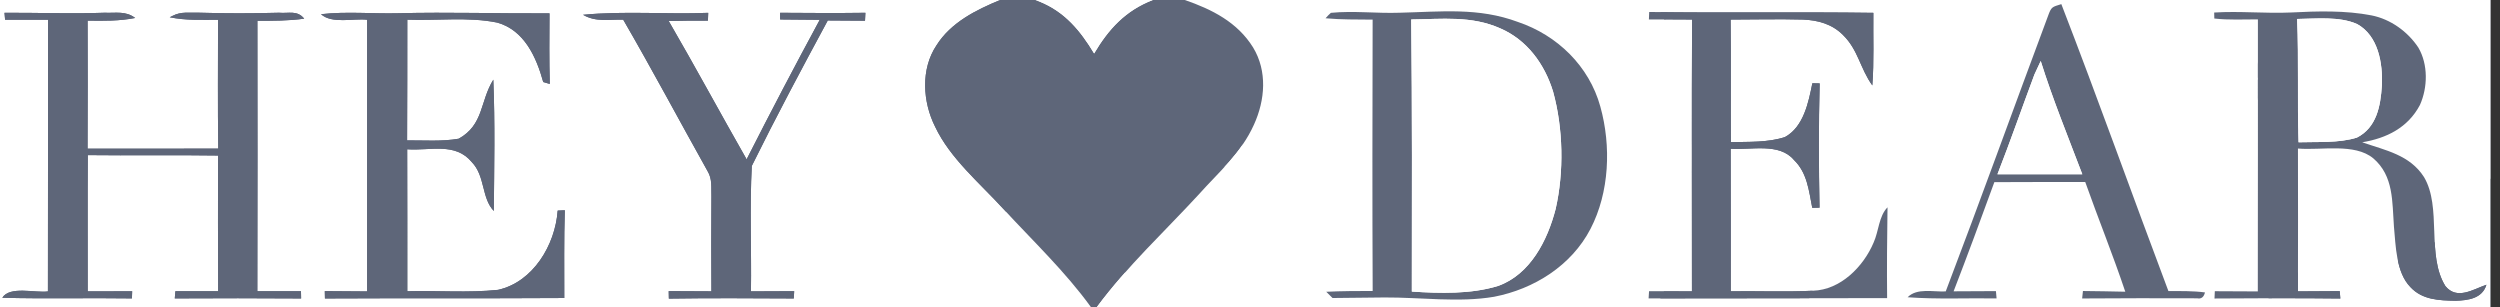
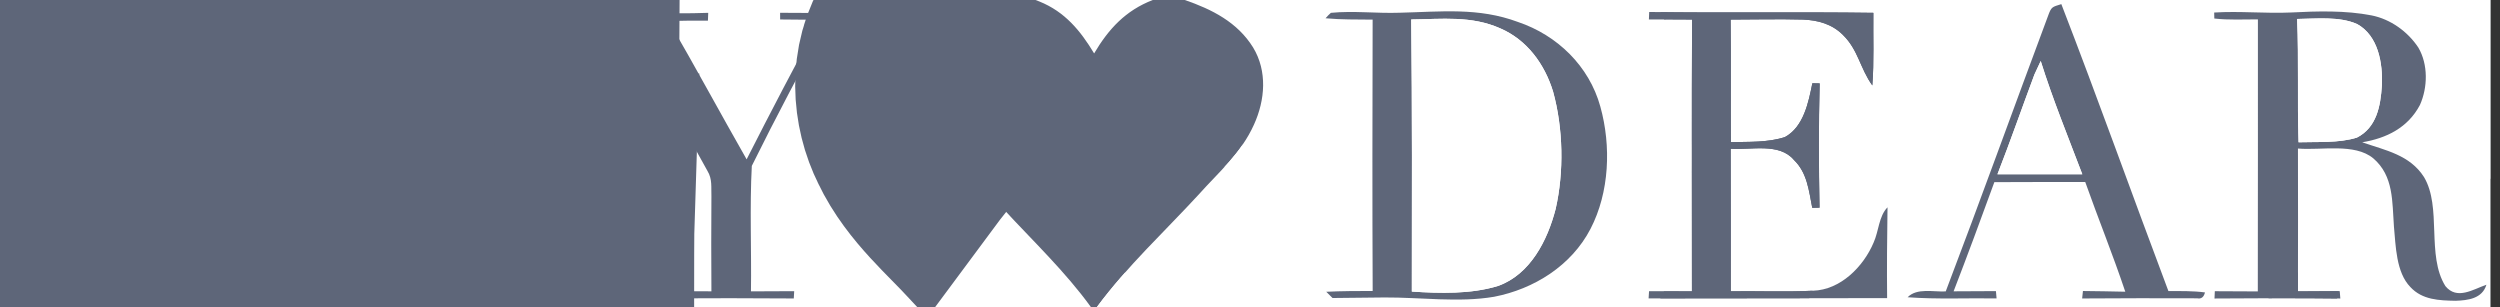
<svg xmlns="http://www.w3.org/2000/svg" width="171" height="21" viewBox="0 0 171 21" fill="none">
  <rect x="0" y="0" width="171" height="21" fill="#333333" stroke="none" />
  <g clip-path="url(#clip0_1228_15132)">
    <path d="M0 0H68.413C66.774 0.671 65.033 1.542 64.055 3.102C62.965 4.73 63.108 6.971 63.964 8.669C64.982 10.831 67.023 12.531 68.638 14.297C70.658 16.487 72.865 18.58 74.616 21H0V0ZM11.797 1.088L11.61 1.181C12.714 1.408 13.794 1.353 14.914 1.353C14.914 4.29 14.887 7.226 14.928 10.163C11.947 10.176 8.97 10.166 5.989 10.169C6.003 7.25 6.003 4.331 5.992 1.411C7.086 1.429 8.166 1.442 9.246 1.229C8.595 0.73 7.924 0.905 7.154 0.871C4.872 0.954 2.592 0.864 0.307 0.874L0.347 1.35C1.329 1.346 2.306 1.346 3.284 1.35C3.277 7.546 3.294 13.739 3.277 19.933C2.415 20.05 0.671 19.54 0.157 20.367C3.107 20.446 6.071 20.367 9.024 20.411L9.041 19.922C8.026 19.919 7.011 19.922 5.999 19.929C6.003 16.821 5.986 13.715 6.006 10.61C8.973 10.645 11.944 10.593 14.914 10.638C14.911 13.733 14.904 16.824 14.921 19.919C13.947 19.919 12.973 19.919 11.998 19.919L11.954 20.411C14.836 20.398 17.715 20.391 20.597 20.415L20.587 19.916C19.592 19.922 18.597 19.919 17.602 19.916C17.616 13.75 17.616 7.584 17.606 1.422C18.675 1.425 19.742 1.425 20.808 1.277C20.328 0.682 19.755 0.93 19.081 0.871C17.258 0.919 15.449 0.923 13.627 0.868C12.973 0.888 12.39 0.771 11.797 1.088ZM21.956 0.971C22.702 1.649 24.163 1.246 25.11 1.35C25.11 7.543 25.114 13.739 25.11 19.933C24.146 19.926 23.182 19.919 22.215 19.912L22.225 20.415C27.683 20.387 33.14 20.418 38.597 20.384C38.601 18.384 38.57 16.377 38.635 14.38L38.144 14.404C37.977 16.762 36.458 19.296 34.063 19.826C32.019 20.04 29.917 19.864 27.86 19.919C27.853 16.683 27.87 13.447 27.853 10.211C29.427 10.324 31.137 9.715 32.271 11.089C33.195 12.032 32.925 13.543 33.777 14.431C33.804 11.447 33.866 8.434 33.743 5.45C32.82 6.94 33.099 8.531 31.372 9.488C30.224 9.688 29.011 9.595 27.846 9.601C27.866 6.847 27.853 4.097 27.86 1.346C29.887 1.425 32.023 1.14 34.012 1.546C35.859 2.066 36.683 3.897 37.157 5.611C37.306 5.656 37.456 5.698 37.606 5.742C37.562 4.131 37.575 2.52 37.586 0.912C34.142 0.933 30.701 0.819 27.253 0.905C25.479 0.95 23.697 0.771 21.956 0.971ZM39.878 1.012C40.764 1.529 41.643 1.319 42.628 1.346C44.61 4.761 46.467 8.255 48.398 11.705C48.729 12.256 48.637 12.807 48.661 13.426C48.644 15.592 48.647 17.757 48.661 19.926C47.687 19.926 46.712 19.922 45.738 19.912L45.748 20.425C48.596 20.38 51.444 20.401 54.295 20.415L54.323 19.916C53.338 19.919 52.35 19.919 51.366 19.929C51.407 17.079 51.274 14.187 51.424 11.347C53.076 8.004 54.844 4.685 56.619 1.401C57.471 1.408 58.319 1.411 59.167 1.418L59.194 0.874C57.249 0.902 55.304 0.888 53.359 0.874L53.362 1.332C54.265 1.343 55.168 1.346 56.07 1.356C54.364 4.51 52.691 7.698 51.069 10.899C49.277 7.756 47.557 4.568 45.741 1.439C46.637 1.411 47.53 1.408 48.422 1.411L48.443 0.878C45.595 0.991 42.706 0.737 39.878 1.012Z" fill="#5E6679" stroke="white" stroke-width="17.778" />
    <path d="M68.412 0H70.828L71.097 0.103C72.828 0.802 73.894 2.083 74.838 3.653C75.836 1.966 76.997 0.716 78.85 0H81.041C82.891 0.637 84.642 1.518 85.712 3.246C86.696 4.871 86.536 6.84 85.773 8.52C84.887 10.493 83.395 11.732 81.988 13.309C79.617 15.884 77.12 18.18 75.028 21H74.616C72.865 18.58 70.657 16.487 68.637 14.297C67.023 12.531 64.982 10.831 63.963 8.669C63.108 6.971 62.965 4.73 64.055 3.102C65.033 1.542 66.774 0.671 68.412 0Z" fill="#5E6679" stroke="#5E6679" stroke-width="17.778" />
    <path d="M70.828 0H78.851C76.998 0.716 75.836 1.966 74.838 3.653C73.894 2.083 72.828 0.802 71.097 0.103L70.828 0Z" fill="#5E6679" stroke="white" stroke-width="17.778" />
    <path d="M81.041 0H170.333V21H75.028C77.12 18.18 79.617 15.884 81.988 13.309C83.395 11.732 84.887 10.493 85.773 8.52C86.536 6.84 86.696 4.871 85.712 3.246C84.642 1.518 82.891 0.637 81.041 0ZM133.088 19.933C132.236 19.977 131.122 19.678 130.482 20.332C132.502 20.48 134.539 20.38 136.566 20.411L136.522 19.912C135.555 19.916 134.59 19.919 133.626 19.926C134.584 17.451 135.503 14.958 136.413 12.459C138.484 12.442 140.559 12.455 142.63 12.448C143.519 14.958 144.524 17.427 145.369 19.953C144.405 19.929 143.438 19.916 142.474 19.905L142.419 20.415C145.042 20.391 147.662 20.398 150.285 20.404C150.561 20.463 150.741 20.329 150.82 20.002C149.999 19.892 149.147 19.912 148.319 19.909C145.856 13.375 143.516 6.796 140.995 0.282C140.368 0.482 140.317 0.448 140.085 1.091C137.742 7.367 135.473 13.671 133.088 19.933ZM90.668 1.25C91.745 1.35 92.808 1.329 93.888 1.343C93.874 7.529 93.86 13.715 93.891 19.902C92.832 19.905 91.772 19.905 90.716 19.957C90.859 20.102 91.002 20.243 91.145 20.384C92.331 20.377 93.516 20.363 94.705 20.346C97.124 20.332 99.805 20.711 102.2 20.298C104.915 19.774 107.48 18.177 108.788 15.657C110.09 13.154 110.212 9.98 109.463 7.291C108.696 4.513 106.509 2.406 103.832 1.504C101.117 0.492 98.551 0.806 95.727 0.871C94.17 0.926 92.579 0.726 91.033 0.878C90.903 0.991 90.781 1.115 90.668 1.25ZM112.805 0.819L112.784 1.332C113.769 1.329 114.753 1.325 115.738 1.336C115.707 7.532 115.731 13.733 115.728 19.929C114.75 19.922 113.772 19.919 112.795 19.916L112.764 20.411C118.204 20.398 123.638 20.408 129.078 20.391C129.058 18.322 129.075 16.249 129.106 14.18C128.506 14.79 128.513 15.802 128.155 16.593C127.454 18.249 125.886 19.826 124.013 19.885C122.139 19.977 120.259 19.898 118.385 19.922C118.382 16.673 118.392 13.423 118.378 10.176C119.782 10.273 121.7 9.746 122.708 10.944C123.614 11.822 123.723 13.03 123.958 14.215L124.456 14.204C124.401 11.378 124.391 8.531 124.466 5.704C124.299 5.701 124.132 5.698 123.965 5.694C123.699 7.006 123.369 8.672 122.095 9.371C120.95 9.756 119.588 9.694 118.392 9.722C118.375 6.93 118.405 4.135 118.375 1.339C120.024 1.336 121.679 1.294 123.328 1.339C124.35 1.38 125.318 1.646 126.06 2.393C127.106 3.415 127.222 4.665 128.067 5.842C128.193 4.197 128.118 2.527 128.138 0.878C123.025 0.806 117.915 0.892 112.805 0.819ZM154.441 1.325C154.438 7.529 154.448 13.733 154.434 19.933C153.453 19.922 152.475 19.919 151.494 19.919L151.471 20.418C154.339 20.398 157.207 20.384 160.079 20.418L160.038 19.912C159.084 19.919 158.134 19.922 157.18 19.929C157.187 16.673 157.187 13.416 157.18 10.159C158.754 10.3 161.05 9.767 162.334 10.831C163.741 12.039 163.619 13.805 163.745 15.495C163.871 16.814 163.888 18.631 164.872 19.637C165.69 20.518 166.841 20.552 167.959 20.573C168.804 20.546 169.788 20.428 170.071 19.475C169.158 19.792 168.058 20.542 167.264 19.568C165.952 17.464 167.036 14.18 165.802 12.111C164.825 10.583 163.152 10.283 161.575 9.732C163.241 9.457 164.702 8.734 165.523 7.181C166.061 5.98 166.092 4.407 165.414 3.253C164.685 2.152 163.506 1.308 162.212 1.053C160.44 0.706 158.505 0.761 156.71 0.854C154.959 0.933 153.198 0.747 151.45 0.857L151.46 1.267C152.445 1.38 153.453 1.322 154.441 1.325Z" fill="#5E6679" stroke="white" stroke-width="17.778" />
    <path d="M140.995 0.282C143.516 6.796 145.856 13.374 148.319 19.909C149.147 19.912 149.999 19.891 150.82 20.002C150.741 20.329 150.561 20.463 150.285 20.404C147.662 20.398 145.042 20.391 142.419 20.415L142.473 19.905C143.437 19.916 144.405 19.929 145.369 19.953C144.524 17.427 143.519 14.958 142.63 12.448C140.559 12.455 138.484 12.442 136.413 12.459C135.503 14.958 134.584 17.451 133.626 19.926C134.59 19.919 135.554 19.916 136.522 19.912L136.566 20.411C134.539 20.38 132.502 20.48 130.482 20.332C131.122 19.678 132.236 19.977 133.088 19.933C135.473 13.671 137.742 7.367 140.085 1.091C140.317 0.447 140.368 0.482 140.995 0.282ZM139.155 5.095C138.304 7.367 137.51 9.66 136.624 11.922C138.559 11.918 140.494 11.922 142.429 11.918C141.455 9.354 140.409 6.796 139.585 4.172C139.438 4.479 139.295 4.785 139.155 5.095Z" fill="#5E6679" stroke="#5E6679" stroke-width="17.778" />
    <path d="M13.627 0.868C15.449 0.923 17.258 0.919 19.081 0.871C19.755 0.93 20.328 0.682 20.808 1.277C19.742 1.425 18.675 1.425 17.606 1.422C17.616 7.584 17.616 13.75 17.602 19.916C18.597 19.919 19.592 19.922 20.587 19.916L20.597 20.415C17.715 20.391 14.836 20.398 11.954 20.411L11.998 19.919C12.973 19.919 13.947 19.919 14.921 19.919C14.904 16.824 14.911 13.733 14.914 10.638C11.944 10.593 8.973 10.645 6.006 10.61C5.986 13.715 6.003 16.821 5.999 19.929C7.011 19.922 8.026 19.919 9.041 19.922L9.024 20.411C6.071 20.367 3.107 20.446 0.157 20.367C0.671 19.54 2.415 20.05 3.277 19.933C3.294 13.739 3.277 7.546 3.284 1.35C2.306 1.346 1.329 1.346 0.348 1.35L0.307 0.874C2.593 0.864 4.872 0.954 7.154 0.871C7.924 0.905 8.595 0.73 9.246 1.229C8.166 1.442 7.086 1.429 5.992 1.411C6.003 4.331 6.003 7.25 5.989 10.169C8.97 10.166 11.947 10.176 14.928 10.163C14.887 7.226 14.914 4.29 14.914 1.353C13.794 1.353 12.714 1.408 11.61 1.181L11.797 1.088C12.39 0.771 12.973 0.888 13.627 0.868Z" fill="#5E6679" stroke="#5E6679" stroke-width="17.778" />
    <path d="M91.033 0.878C92.58 0.726 94.171 0.926 95.727 0.871C98.552 0.806 101.117 0.492 103.832 1.504C106.509 2.406 108.697 4.513 109.463 7.291C110.213 9.98 110.09 13.154 108.789 15.657C107.48 18.177 104.915 19.774 102.2 20.298C99.805 20.711 97.124 20.332 94.705 20.346C93.516 20.363 92.331 20.377 91.145 20.384C91.002 20.243 90.859 20.102 90.716 19.957C91.772 19.905 92.832 19.905 93.891 19.902C93.861 13.715 93.874 7.529 93.888 1.343C92.808 1.329 91.745 1.35 90.668 1.25C90.781 1.115 90.903 0.991 91.033 0.878ZM96.528 1.332C96.593 7.536 96.579 13.739 96.569 19.943C98.497 20.07 100.606 20.129 102.469 19.558C104.673 18.769 105.852 16.439 106.407 14.29C106.986 11.75 106.925 8.772 106.23 6.262C105.651 4.379 104.452 2.733 102.622 1.942C100.647 1.06 98.623 1.308 96.528 1.332Z" fill="#5E6679" stroke="#5E6679" stroke-width="17.778" />
    <path d="M112.805 0.819C117.915 0.892 123.025 0.806 128.138 0.878C128.118 2.527 128.193 4.197 128.067 5.842C127.222 4.665 127.106 3.415 126.06 2.393C125.318 1.646 124.35 1.38 123.328 1.339C121.679 1.294 120.024 1.336 118.375 1.339C118.406 4.135 118.375 6.93 118.392 9.722C119.588 9.694 120.95 9.756 122.095 9.371C123.369 8.672 123.7 7.006 123.965 5.694C124.132 5.698 124.299 5.701 124.466 5.704C124.391 8.531 124.401 11.378 124.456 14.204L123.958 14.215C123.723 13.03 123.614 11.822 122.708 10.944C121.7 9.746 119.782 10.273 118.378 10.176C118.392 13.423 118.382 16.673 118.385 19.922C120.259 19.898 122.139 19.977 124.013 19.885C125.887 19.826 127.454 18.249 128.155 16.593C128.513 15.802 128.506 14.79 129.106 14.18C129.075 16.249 129.058 18.322 129.079 20.391C123.638 20.408 118.205 20.398 112.764 20.411L112.795 19.916C113.773 19.919 114.75 19.922 115.728 19.929C115.731 13.733 115.708 7.532 115.738 1.336C114.754 1.325 113.769 1.329 112.785 1.332L112.805 0.819Z" fill="#5E6679" stroke="#5E6679" stroke-width="17.778" />
-     <path d="M151.45 0.857C153.198 0.747 154.959 0.933 156.71 0.854C158.505 0.761 160.44 0.706 162.212 1.053C163.506 1.308 164.685 2.152 165.414 3.253C166.092 4.407 166.061 5.98 165.523 7.181C164.702 8.734 163.241 9.457 161.575 9.732C163.152 10.283 164.825 10.583 165.802 12.111C167.036 14.18 165.952 17.464 167.264 19.568C168.058 20.542 169.158 19.792 170.071 19.475C169.788 20.428 168.804 20.546 167.959 20.573C166.842 20.552 165.69 20.518 164.872 19.637C163.888 18.631 163.871 16.814 163.745 15.495C163.619 13.805 163.741 12.039 162.334 10.831C161.05 9.767 158.754 10.3 157.18 10.159C157.187 13.416 157.187 16.673 157.18 19.929C158.134 19.922 159.085 19.919 160.038 19.912L160.079 20.418C157.207 20.384 154.339 20.398 151.471 20.418L151.494 19.919C152.476 19.919 153.453 19.922 154.434 19.933C154.448 13.733 154.438 7.529 154.441 1.325C153.453 1.322 152.445 1.381 151.46 1.267L151.45 0.857ZM157.122 1.298C157.242 4.111 157.126 6.92 157.221 9.732C158.509 9.691 159.97 9.798 161.21 9.412C162.566 8.724 162.832 7.247 162.92 5.856C162.992 4.338 162.679 2.444 161.227 1.646C160.015 1.105 158.424 1.281 157.122 1.298Z" fill="#5E6679" stroke="#5E6679" stroke-width="17.778" />
    <path d="M21.956 0.971C23.697 0.771 25.479 0.95 27.253 0.905C30.701 0.819 34.142 0.933 37.586 0.912C37.576 2.52 37.562 4.131 37.606 5.742C37.456 5.698 37.306 5.656 37.157 5.612C36.683 3.897 35.859 2.066 34.012 1.546C32.023 1.14 29.887 1.425 27.86 1.346C27.853 4.097 27.867 6.847 27.846 9.602C29.011 9.595 30.224 9.688 31.372 9.488C33.099 8.531 32.82 6.94 33.743 5.45C33.866 8.434 33.804 11.447 33.777 14.431C32.925 13.543 33.195 12.032 32.271 11.089C31.137 9.715 29.427 10.325 27.853 10.211C27.87 13.447 27.853 16.683 27.86 19.919C29.917 19.864 32.019 20.04 34.063 19.826C36.458 19.296 37.978 16.762 38.145 14.404L38.635 14.38C38.57 16.377 38.601 18.384 38.598 20.384C33.14 20.418 27.683 20.387 22.225 20.415L22.215 19.912C23.183 19.919 24.146 19.926 25.111 19.933C25.114 13.74 25.111 7.543 25.111 1.35C24.164 1.246 22.702 1.649 21.956 0.971Z" fill="#5E6679" stroke="#5E6679" stroke-width="17.778" />
-     <path d="M39.878 1.012C42.706 0.737 45.595 0.992 48.443 0.878L48.422 1.412C47.53 1.408 46.637 1.412 45.741 1.439C47.557 4.568 49.277 7.756 51.069 10.899C52.691 7.698 54.364 4.51 56.07 1.356C55.167 1.346 54.265 1.343 53.362 1.332L53.359 0.875C55.304 0.888 57.249 0.902 59.194 0.875L59.167 1.418C58.319 1.412 57.47 1.408 56.619 1.401C54.844 4.686 53.076 8.004 51.424 11.347C51.274 14.187 51.407 17.079 51.366 19.929C52.35 19.919 53.338 19.919 54.323 19.916L54.295 20.415C51.444 20.401 48.596 20.38 45.748 20.425L45.738 19.912C46.712 19.922 47.687 19.926 48.661 19.926C48.647 17.757 48.644 15.592 48.661 13.426C48.637 12.807 48.729 12.256 48.398 11.705C46.467 8.255 44.61 4.761 42.628 1.346C41.643 1.319 40.764 1.529 39.878 1.012Z" fill="#5E6679" stroke="#5E6679" stroke-width="17.778" />
    <path d="M96.528 1.332C98.623 1.308 100.646 1.06 102.622 1.942C104.452 2.734 105.651 4.379 106.23 6.262C106.925 8.772 106.986 11.75 106.407 14.29C105.852 16.439 104.673 18.769 102.469 19.558C100.606 20.129 98.497 20.071 96.569 19.943C96.579 13.74 96.593 7.536 96.528 1.332Z" fill="#5E6679" stroke="white" stroke-width="17.778" />
    <path d="M157.122 1.298C158.423 1.281 160.014 1.105 161.227 1.646C162.678 2.444 162.992 4.338 162.92 5.856C162.832 7.247 162.566 8.724 161.21 9.412C159.97 9.798 158.509 9.691 157.221 9.732C157.125 6.92 157.241 4.11 157.122 1.298Z" fill="#5E6679" stroke="white" stroke-width="17.778" />
    <path d="M139.585 4.172C140.409 6.796 141.455 9.354 142.429 11.918C140.494 11.922 138.559 11.918 136.625 11.922C137.51 9.66 138.304 7.367 139.156 5.095C139.295 4.785 139.438 4.479 139.585 4.172Z" fill="#5E6679" stroke="white" stroke-width="17.778" />
-     <path d="M0 0H68.413C66.774 0.671 65.033 1.542 64.055 3.102C62.965 4.73 63.108 6.971 63.964 8.669C64.982 10.831 67.023 12.531 68.638 14.297C70.658 16.487 72.865 18.58 74.616 21H0V0ZM11.797 1.088L11.61 1.181C12.714 1.408 13.794 1.353 14.914 1.353C14.914 4.29 14.887 7.226 14.928 10.163C11.947 10.176 8.97 10.166 5.989 10.169C6.003 7.25 6.003 4.331 5.992 1.411C7.086 1.429 8.166 1.442 9.246 1.229C8.595 0.73 7.924 0.905 7.154 0.871C4.872 0.954 2.592 0.864 0.307 0.874L0.347 1.35C1.329 1.346 2.306 1.346 3.284 1.35C3.277 7.546 3.294 13.739 3.277 19.933C2.415 20.05 0.671 19.54 0.157 20.367C3.107 20.446 6.071 20.367 9.024 20.411L9.041 19.922C8.026 19.919 7.011 19.922 5.999 19.929C6.003 16.821 5.986 13.715 6.006 10.61C8.973 10.645 11.944 10.593 14.914 10.638C14.911 13.733 14.904 16.824 14.921 19.919C13.947 19.919 12.973 19.919 11.998 19.919L11.954 20.411C14.836 20.398 17.715 20.391 20.597 20.415L20.587 19.916C19.592 19.922 18.597 19.919 17.602 19.916C17.616 13.75 17.616 7.584 17.606 1.422C18.675 1.425 19.742 1.425 20.808 1.277C20.328 0.682 19.755 0.93 19.081 0.871C17.258 0.919 15.449 0.923 13.627 0.868C12.973 0.888 12.39 0.771 11.797 1.088ZM21.956 0.971C22.702 1.649 24.163 1.246 25.11 1.35C25.11 7.543 25.114 13.739 25.11 19.933C24.146 19.926 23.182 19.919 22.215 19.912L22.225 20.415C27.683 20.387 33.14 20.418 38.597 20.384C38.601 18.384 38.57 16.377 38.635 14.38L38.144 14.404C37.977 16.762 36.458 19.296 34.063 19.826C32.019 20.04 29.917 19.864 27.86 19.919C27.853 16.683 27.87 13.447 27.853 10.211C29.427 10.324 31.137 9.715 32.271 11.089C33.195 12.032 32.925 13.543 33.777 14.431C33.804 11.447 33.866 8.434 33.743 5.45C32.82 6.94 33.099 8.531 31.372 9.488C30.224 9.688 29.011 9.595 27.846 9.601C27.866 6.847 27.853 4.097 27.86 1.346C29.887 1.425 32.023 1.14 34.012 1.546C35.859 2.066 36.683 3.897 37.157 5.611C37.306 5.656 37.456 5.698 37.606 5.742C37.562 4.131 37.575 2.52 37.586 0.912C34.142 0.933 30.701 0.819 27.253 0.905C25.479 0.95 23.697 0.771 21.956 0.971ZM39.878 1.012C40.764 1.529 41.643 1.319 42.628 1.346C44.61 4.761 46.467 8.255 48.398 11.705C48.729 12.256 48.637 12.807 48.661 13.426C48.644 15.592 48.647 17.757 48.661 19.926C47.687 19.926 46.712 19.922 45.738 19.912L45.748 20.425C48.596 20.38 51.444 20.401 54.295 20.415L54.323 19.916C53.338 19.919 52.35 19.919 51.366 19.929C51.407 17.079 51.274 14.187 51.424 11.347C53.076 8.004 54.844 4.685 56.619 1.401C57.471 1.408 58.319 1.411 59.167 1.418L59.194 0.874C57.249 0.902 55.304 0.888 53.359 0.874L53.362 1.332C54.265 1.343 55.168 1.346 56.07 1.356C54.364 4.51 52.691 7.698 51.069 10.899C49.277 7.756 47.557 4.568 45.741 1.439C46.637 1.411 47.53 1.408 48.422 1.411L48.443 0.878C45.595 0.991 42.706 0.737 39.878 1.012Z" fill="white" />
    <path d="M68.412 0H70.828L71.097 0.103C72.828 0.802 73.894 2.083 74.838 3.653C75.836 1.966 76.997 0.716 78.85 0H81.041C82.891 0.637 84.642 1.518 85.712 3.246C86.696 4.871 86.536 6.84 85.773 8.52C84.887 10.493 83.395 11.732 81.988 13.309C79.617 15.884 77.12 18.18 75.028 21H74.616C72.865 18.58 70.657 16.487 68.637 14.297C67.023 12.531 64.982 10.831 63.963 8.669C63.108 6.971 62.965 4.73 64.055 3.102C65.033 1.542 66.774 0.671 68.412 0Z" fill="#5E6679" />
-     <path d="M70.828 0H78.851C76.998 0.716 75.836 1.966 74.838 3.653C73.894 2.083 72.828 0.802 71.097 0.103L70.828 0Z" fill="white" />
    <path d="M81.041 0H170.333V21H75.028C77.12 18.18 79.617 15.884 81.988 13.309C83.395 11.732 84.887 10.493 85.773 8.52C86.536 6.84 86.696 4.871 85.712 3.246C84.642 1.518 82.891 0.637 81.041 0ZM133.088 19.933C132.236 19.977 131.122 19.678 130.482 20.332C132.502 20.48 134.539 20.38 136.566 20.411L136.522 19.912C135.555 19.916 134.59 19.919 133.626 19.926C134.584 17.451 135.503 14.958 136.413 12.459C138.484 12.442 140.559 12.455 142.63 12.448C143.519 14.958 144.524 17.427 145.369 19.953C144.405 19.929 143.438 19.916 142.474 19.905L142.419 20.415C145.042 20.391 147.662 20.398 150.285 20.404C150.561 20.463 150.741 20.329 150.82 20.002C149.999 19.892 149.147 19.912 148.319 19.909C145.856 13.375 143.516 6.796 140.995 0.282C140.368 0.482 140.317 0.448 140.085 1.091C137.742 7.367 135.473 13.671 133.088 19.933ZM90.668 1.25C91.745 1.35 92.808 1.329 93.888 1.343C93.874 7.529 93.86 13.715 93.891 19.902C92.832 19.905 91.772 19.905 90.716 19.957C90.859 20.102 91.002 20.243 91.145 20.384C92.331 20.377 93.516 20.363 94.705 20.346C97.124 20.332 99.805 20.711 102.2 20.298C104.915 19.774 107.48 18.177 108.788 15.657C110.09 13.154 110.212 9.98 109.463 7.291C108.696 4.513 106.509 2.406 103.832 1.504C101.117 0.492 98.551 0.806 95.727 0.871C94.17 0.926 92.579 0.726 91.033 0.878C90.903 0.991 90.781 1.115 90.668 1.25ZM112.805 0.819L112.784 1.332C113.769 1.329 114.753 1.325 115.738 1.336C115.707 7.532 115.731 13.733 115.728 19.929C114.75 19.922 113.772 19.919 112.795 19.916L112.764 20.411C118.204 20.398 123.638 20.408 129.078 20.391C129.058 18.322 129.075 16.249 129.106 14.18C128.506 14.79 128.513 15.802 128.155 16.593C127.454 18.249 125.886 19.826 124.013 19.885C122.139 19.977 120.259 19.898 118.385 19.922C118.382 16.673 118.392 13.423 118.378 10.176C119.782 10.273 121.7 9.746 122.708 10.944C123.614 11.822 123.723 13.03 123.958 14.215L124.456 14.204C124.401 11.378 124.391 8.531 124.466 5.704C124.299 5.701 124.132 5.698 123.965 5.694C123.699 7.006 123.369 8.672 122.095 9.371C120.95 9.756 119.588 9.694 118.392 9.722C118.375 6.93 118.405 4.135 118.375 1.339C120.024 1.336 121.679 1.294 123.328 1.339C124.35 1.38 125.318 1.646 126.06 2.393C127.106 3.415 127.222 4.665 128.067 5.842C128.193 4.197 128.118 2.527 128.138 0.878C123.025 0.806 117.915 0.892 112.805 0.819ZM154.441 1.325C154.438 7.529 154.448 13.733 154.434 19.933C153.453 19.922 152.475 19.919 151.494 19.919L151.471 20.418C154.339 20.398 157.207 20.384 160.079 20.418L160.038 19.912C159.084 19.919 158.134 19.922 157.18 19.929C157.187 16.673 157.187 13.416 157.18 10.159C158.754 10.3 161.05 9.767 162.334 10.831C163.741 12.039 163.619 13.805 163.745 15.495C163.871 16.814 163.888 18.631 164.872 19.637C165.69 20.518 166.841 20.552 167.959 20.573C168.804 20.546 169.788 20.428 170.071 19.475C169.158 19.792 168.058 20.542 167.264 19.568C165.952 17.464 167.036 14.18 165.802 12.111C164.825 10.583 163.152 10.283 161.575 9.732C163.241 9.457 164.702 8.734 165.523 7.181C166.061 5.98 166.092 4.407 165.414 3.253C164.685 2.152 163.506 1.308 162.212 1.053C160.44 0.706 158.505 0.761 156.71 0.854C154.959 0.933 153.198 0.747 151.45 0.857L151.46 1.267C152.445 1.38 153.453 1.322 154.441 1.325Z" fill="white" />
    <path d="M140.995 0.282C143.516 6.796 145.856 13.374 148.319 19.909C149.147 19.912 149.999 19.891 150.82 20.002C150.741 20.329 150.561 20.463 150.285 20.404C147.662 20.398 145.042 20.391 142.419 20.415L142.473 19.905C143.437 19.916 144.405 19.929 145.369 19.953C144.524 17.427 143.519 14.958 142.63 12.448C140.559 12.455 138.484 12.442 136.413 12.459C135.503 14.958 134.584 17.451 133.626 19.926C134.59 19.919 135.554 19.916 136.522 19.912L136.566 20.411C134.539 20.38 132.502 20.48 130.482 20.332C131.122 19.678 132.236 19.977 133.088 19.933C135.473 13.671 137.742 7.367 140.085 1.091C140.317 0.447 140.368 0.482 140.995 0.282ZM139.155 5.095C138.304 7.367 137.51 9.66 136.624 11.922C138.559 11.918 140.494 11.922 142.429 11.918C141.455 9.354 140.409 6.796 139.585 4.172C139.438 4.479 139.295 4.785 139.155 5.095Z" fill="#5E6679" />
    <path d="M13.627 0.868C15.449 0.923 17.258 0.919 19.081 0.871C19.755 0.93 20.328 0.682 20.808 1.277C19.742 1.425 18.675 1.425 17.606 1.422C17.616 7.584 17.616 13.75 17.602 19.916C18.597 19.919 19.592 19.922 20.587 19.916L20.597 20.415C17.715 20.391 14.836 20.398 11.954 20.411L11.998 19.919C12.973 19.919 13.947 19.919 14.921 19.919C14.904 16.824 14.911 13.733 14.914 10.638C11.944 10.593 8.973 10.645 6.006 10.61C5.986 13.715 6.003 16.821 5.999 19.929C7.011 19.922 8.026 19.919 9.041 19.922L9.024 20.411C6.071 20.367 3.107 20.446 0.157 20.367C0.671 19.54 2.415 20.05 3.277 19.933C3.294 13.739 3.277 7.546 3.284 1.35C2.306 1.346 1.329 1.346 0.348 1.35L0.307 0.874C2.593 0.864 4.872 0.954 7.154 0.871C7.924 0.905 8.595 0.73 9.246 1.229C8.166 1.442 7.086 1.429 5.992 1.411C6.003 4.331 6.003 7.25 5.989 10.169C8.97 10.166 11.947 10.176 14.928 10.163C14.887 7.226 14.914 4.29 14.914 1.353C13.794 1.353 12.714 1.408 11.61 1.181L11.797 1.088C12.39 0.771 12.973 0.888 13.627 0.868Z" fill="#5E6679" />
    <path d="M91.033 0.878C92.58 0.726 94.171 0.926 95.727 0.871C98.552 0.806 101.117 0.492 103.832 1.504C106.509 2.406 108.697 4.513 109.463 7.291C110.213 9.98 110.09 13.154 108.789 15.657C107.48 18.177 104.915 19.774 102.2 20.298C99.805 20.711 97.124 20.332 94.705 20.346C93.516 20.363 92.331 20.377 91.145 20.384C91.002 20.243 90.859 20.102 90.716 19.957C91.772 19.905 92.832 19.905 93.891 19.902C93.861 13.715 93.874 7.529 93.888 1.343C92.808 1.329 91.745 1.35 90.668 1.25C90.781 1.115 90.903 0.991 91.033 0.878ZM96.528 1.332C96.593 7.536 96.579 13.739 96.569 19.943C98.497 20.07 100.606 20.129 102.469 19.558C104.673 18.769 105.852 16.439 106.407 14.29C106.986 11.75 106.925 8.772 106.23 6.262C105.651 4.379 104.452 2.733 102.622 1.942C100.647 1.06 98.623 1.308 96.528 1.332Z" fill="#5E6679" />
    <path d="M112.805 0.819C117.915 0.892 123.025 0.806 128.138 0.878C128.118 2.527 128.193 4.197 128.067 5.842C127.222 4.665 127.106 3.415 126.06 2.393C125.318 1.646 124.35 1.38 123.328 1.339C121.679 1.294 120.024 1.336 118.375 1.339C118.406 4.135 118.375 6.93 118.392 9.722C119.588 9.694 120.95 9.756 122.095 9.371C123.369 8.672 123.7 7.006 123.965 5.694C124.132 5.698 124.299 5.701 124.466 5.704C124.391 8.531 124.401 11.378 124.456 14.204L123.958 14.215C123.723 13.03 123.614 11.822 122.708 10.944C121.7 9.746 119.782 10.273 118.378 10.176C118.392 13.423 118.382 16.673 118.385 19.922C120.259 19.898 122.139 19.977 124.013 19.885C125.887 19.826 127.454 18.249 128.155 16.593C128.513 15.802 128.506 14.79 129.106 14.18C129.075 16.249 129.058 18.322 129.079 20.391C123.638 20.408 118.205 20.398 112.764 20.411L112.795 19.916C113.773 19.919 114.75 19.922 115.728 19.929C115.731 13.733 115.708 7.532 115.738 1.336C114.754 1.325 113.769 1.329 112.785 1.332L112.805 0.819Z" fill="#5E6679" />
    <path d="M151.45 0.857C153.198 0.747 154.959 0.933 156.71 0.854C158.505 0.761 160.44 0.706 162.212 1.053C163.506 1.308 164.685 2.152 165.414 3.253C166.092 4.407 166.061 5.98 165.523 7.181C164.702 8.734 163.241 9.457 161.575 9.732C163.152 10.283 164.825 10.583 165.802 12.111C167.036 14.18 165.952 17.464 167.264 19.568C168.058 20.542 169.158 19.792 170.071 19.475C169.788 20.428 168.804 20.546 167.959 20.573C166.842 20.552 165.69 20.518 164.872 19.637C163.888 18.631 163.871 16.814 163.745 15.495C163.619 13.805 163.741 12.039 162.334 10.831C161.05 9.767 158.754 10.3 157.18 10.159C157.187 13.416 157.187 16.673 157.18 19.929C158.134 19.922 159.085 19.919 160.038 19.912L160.079 20.418C157.207 20.384 154.339 20.398 151.471 20.418L151.494 19.919C152.476 19.919 153.453 19.922 154.434 19.933C154.448 13.733 154.438 7.529 154.441 1.325C153.453 1.322 152.445 1.381 151.46 1.267L151.45 0.857ZM157.122 1.298C157.242 4.111 157.126 6.92 157.221 9.732C158.509 9.691 159.97 9.798 161.21 9.412C162.566 8.724 162.832 7.247 162.92 5.856C162.992 4.338 162.679 2.444 161.227 1.646C160.015 1.105 158.424 1.281 157.122 1.298Z" fill="#5E6679" />
-     <path d="M21.956 0.971C23.697 0.771 25.479 0.95 27.253 0.905C30.701 0.819 34.142 0.933 37.586 0.912C37.576 2.52 37.562 4.131 37.606 5.742C37.456 5.698 37.306 5.656 37.157 5.612C36.683 3.897 35.859 2.066 34.012 1.546C32.023 1.14 29.887 1.425 27.86 1.346C27.853 4.097 27.867 6.847 27.846 9.602C29.011 9.595 30.224 9.688 31.372 9.488C33.099 8.531 32.82 6.94 33.743 5.45C33.866 8.434 33.804 11.447 33.777 14.431C32.925 13.543 33.195 12.032 32.271 11.089C31.137 9.715 29.427 10.325 27.853 10.211C27.87 13.447 27.853 16.683 27.86 19.919C29.917 19.864 32.019 20.04 34.063 19.826C36.458 19.296 37.978 16.762 38.145 14.404L38.635 14.38C38.57 16.377 38.601 18.384 38.598 20.384C33.14 20.418 27.683 20.387 22.225 20.415L22.215 19.912C23.183 19.919 24.146 19.926 25.111 19.933C25.114 13.74 25.111 7.543 25.111 1.35C24.164 1.246 22.702 1.649 21.956 0.971Z" fill="#5E6679" />
+     <path d="M21.956 0.971C23.697 0.771 25.479 0.95 27.253 0.905C30.701 0.819 34.142 0.933 37.586 0.912C37.576 2.52 37.562 4.131 37.606 5.742C37.456 5.698 37.306 5.656 37.157 5.612C36.683 3.897 35.859 2.066 34.012 1.546C32.023 1.14 29.887 1.425 27.86 1.346C27.853 4.097 27.867 6.847 27.846 9.602C29.011 9.595 30.224 9.688 31.372 9.488C33.099 8.531 32.82 6.94 33.743 5.45C33.866 8.434 33.804 11.447 33.777 14.431C32.925 13.543 33.195 12.032 32.271 11.089C31.137 9.715 29.427 10.325 27.853 10.211C27.87 13.447 27.853 16.683 27.86 19.919C29.917 19.864 32.019 20.04 34.063 19.826C36.458 19.296 37.978 16.762 38.145 14.404L38.635 14.38C38.57 16.377 38.601 18.384 38.598 20.384C33.14 20.418 27.683 20.387 22.225 20.415L22.215 19.912C23.183 19.919 24.146 19.926 25.111 19.933C25.114 13.74 25.111 7.543 25.111 1.35Z" fill="#5E6679" />
    <path d="M39.878 1.012C42.706 0.737 45.595 0.992 48.443 0.878L48.422 1.412C47.53 1.408 46.637 1.412 45.741 1.439C47.557 4.568 49.277 7.756 51.069 10.899C52.691 7.698 54.364 4.51 56.07 1.356C55.167 1.346 54.265 1.343 53.362 1.332L53.359 0.875C55.304 0.888 57.249 0.902 59.194 0.875L59.167 1.418C58.319 1.412 57.47 1.408 56.619 1.401C54.844 4.686 53.076 8.004 51.424 11.347C51.274 14.187 51.407 17.079 51.366 19.929C52.35 19.919 53.338 19.919 54.323 19.916L54.295 20.415C51.444 20.401 48.596 20.38 45.748 20.425L45.738 19.912C46.712 19.922 47.687 19.926 48.661 19.926C48.647 17.757 48.644 15.592 48.661 13.426C48.637 12.807 48.729 12.256 48.398 11.705C46.467 8.255 44.61 4.761 42.628 1.346C41.643 1.319 40.764 1.529 39.878 1.012Z" fill="#5E6679" />
    <path d="M96.528 1.332C98.623 1.308 100.646 1.06 102.622 1.942C104.452 2.734 105.651 4.379 106.23 6.262C106.925 8.772 106.986 11.75 106.407 14.29C105.852 16.439 104.673 18.769 102.469 19.558C100.606 20.129 98.497 20.071 96.569 19.943C96.579 13.74 96.593 7.536 96.528 1.332Z" fill="white" />
    <path d="M157.122 1.298C158.423 1.281 160.014 1.105 161.227 1.646C162.678 2.444 162.992 4.338 162.92 5.856C162.832 7.247 162.566 8.724 161.21 9.412C159.97 9.798 158.509 9.691 157.221 9.732C157.125 6.92 157.241 4.11 157.122 1.298Z" fill="white" />
    <path d="M139.585 4.172C140.409 6.796 141.455 9.354 142.429 11.918C140.494 11.922 138.559 11.918 136.625 11.922C137.51 9.66 138.304 7.367 139.156 5.095C139.295 4.785 139.438 4.479 139.585 4.172Z" fill="white" />
  </g>
  <defs>
    <clipPath id="clip0_1228_15132">
      <rect width="170.333" height="21" fill="white" />
    </clipPath>
  </defs>
</svg>